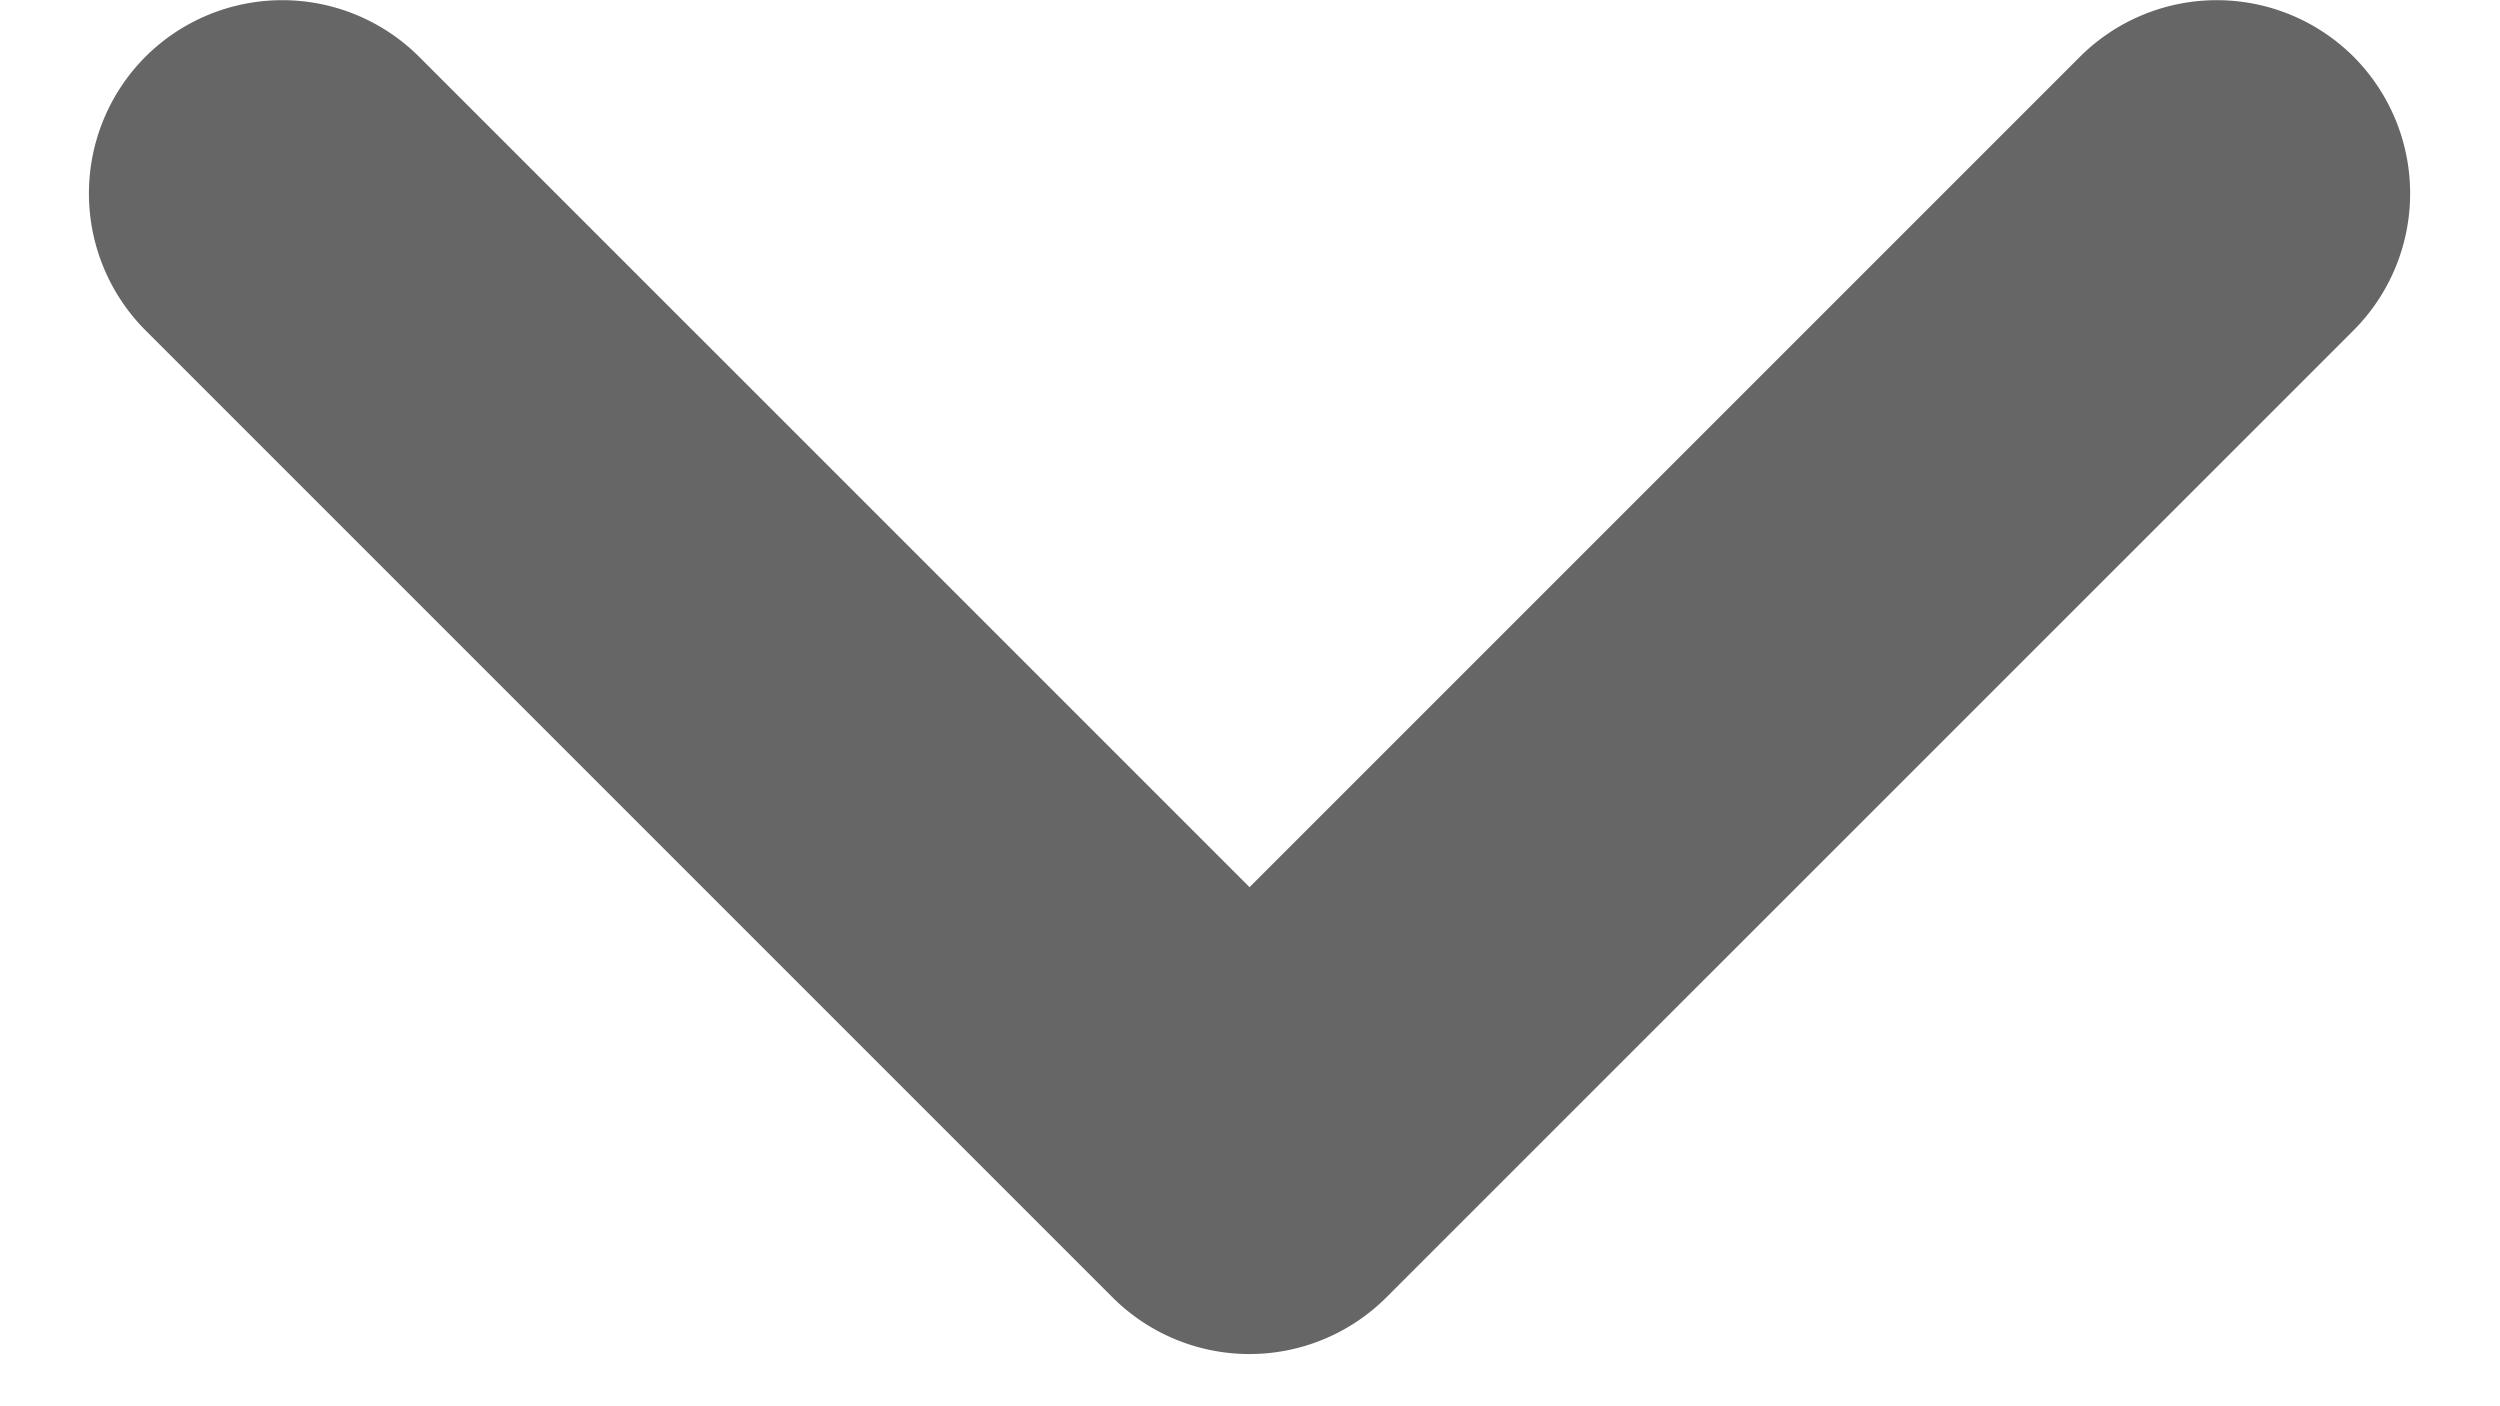
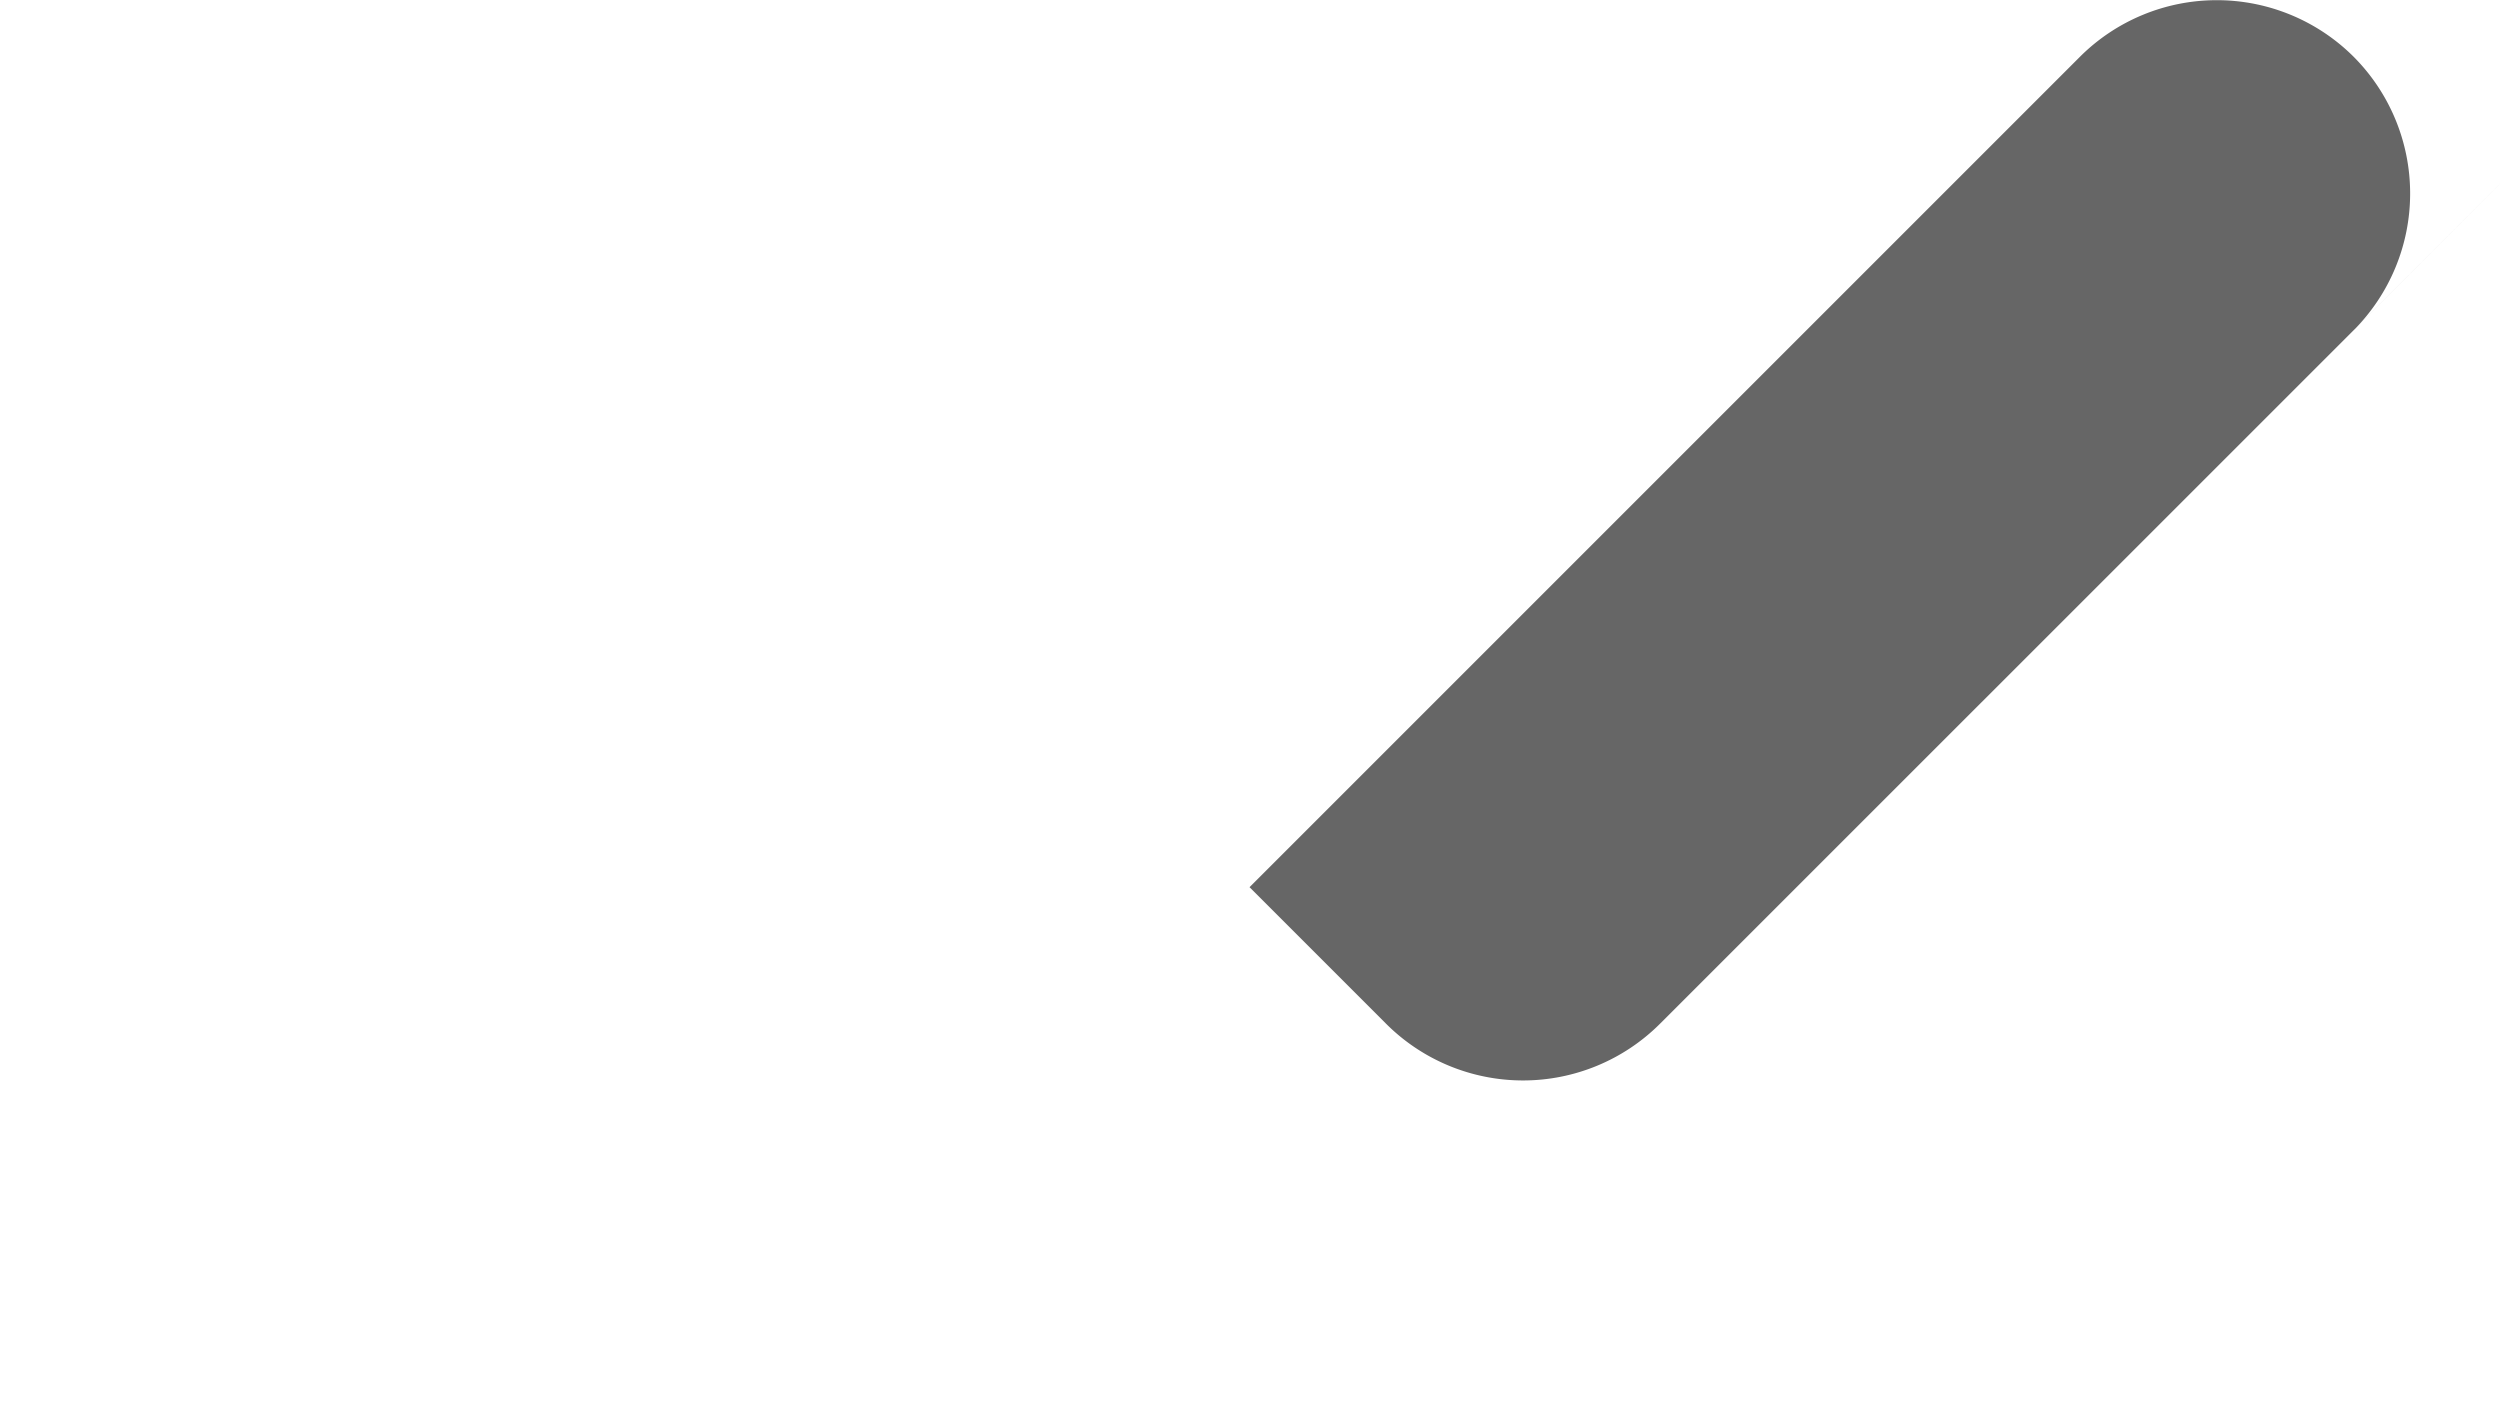
<svg xmlns="http://www.w3.org/2000/svg" width="16" height="9" fill="none">
-   <path d="M15.063 2.114a1.24 1.24 0 0 0 0-1.751 1.24 1.24 0 0 0-1.751 0L7.997 5.678 2.682.363a1.24 1.24 0 0 0-1.751 0 1.24 1.24 0 0 0 0 1.751l6.19 6.19a1.24 1.24 0 0 0 1.751 0l6.191-6.19z" fill="#666" />
+   <path d="M15.063 2.114a1.24 1.24 0 0 0 0-1.751 1.24 1.24 0 0 0-1.751 0L7.997 5.678 2.682.363l6.19 6.19a1.24 1.24 0 0 0 1.751 0l6.191-6.19z" fill="#666" />
</svg>